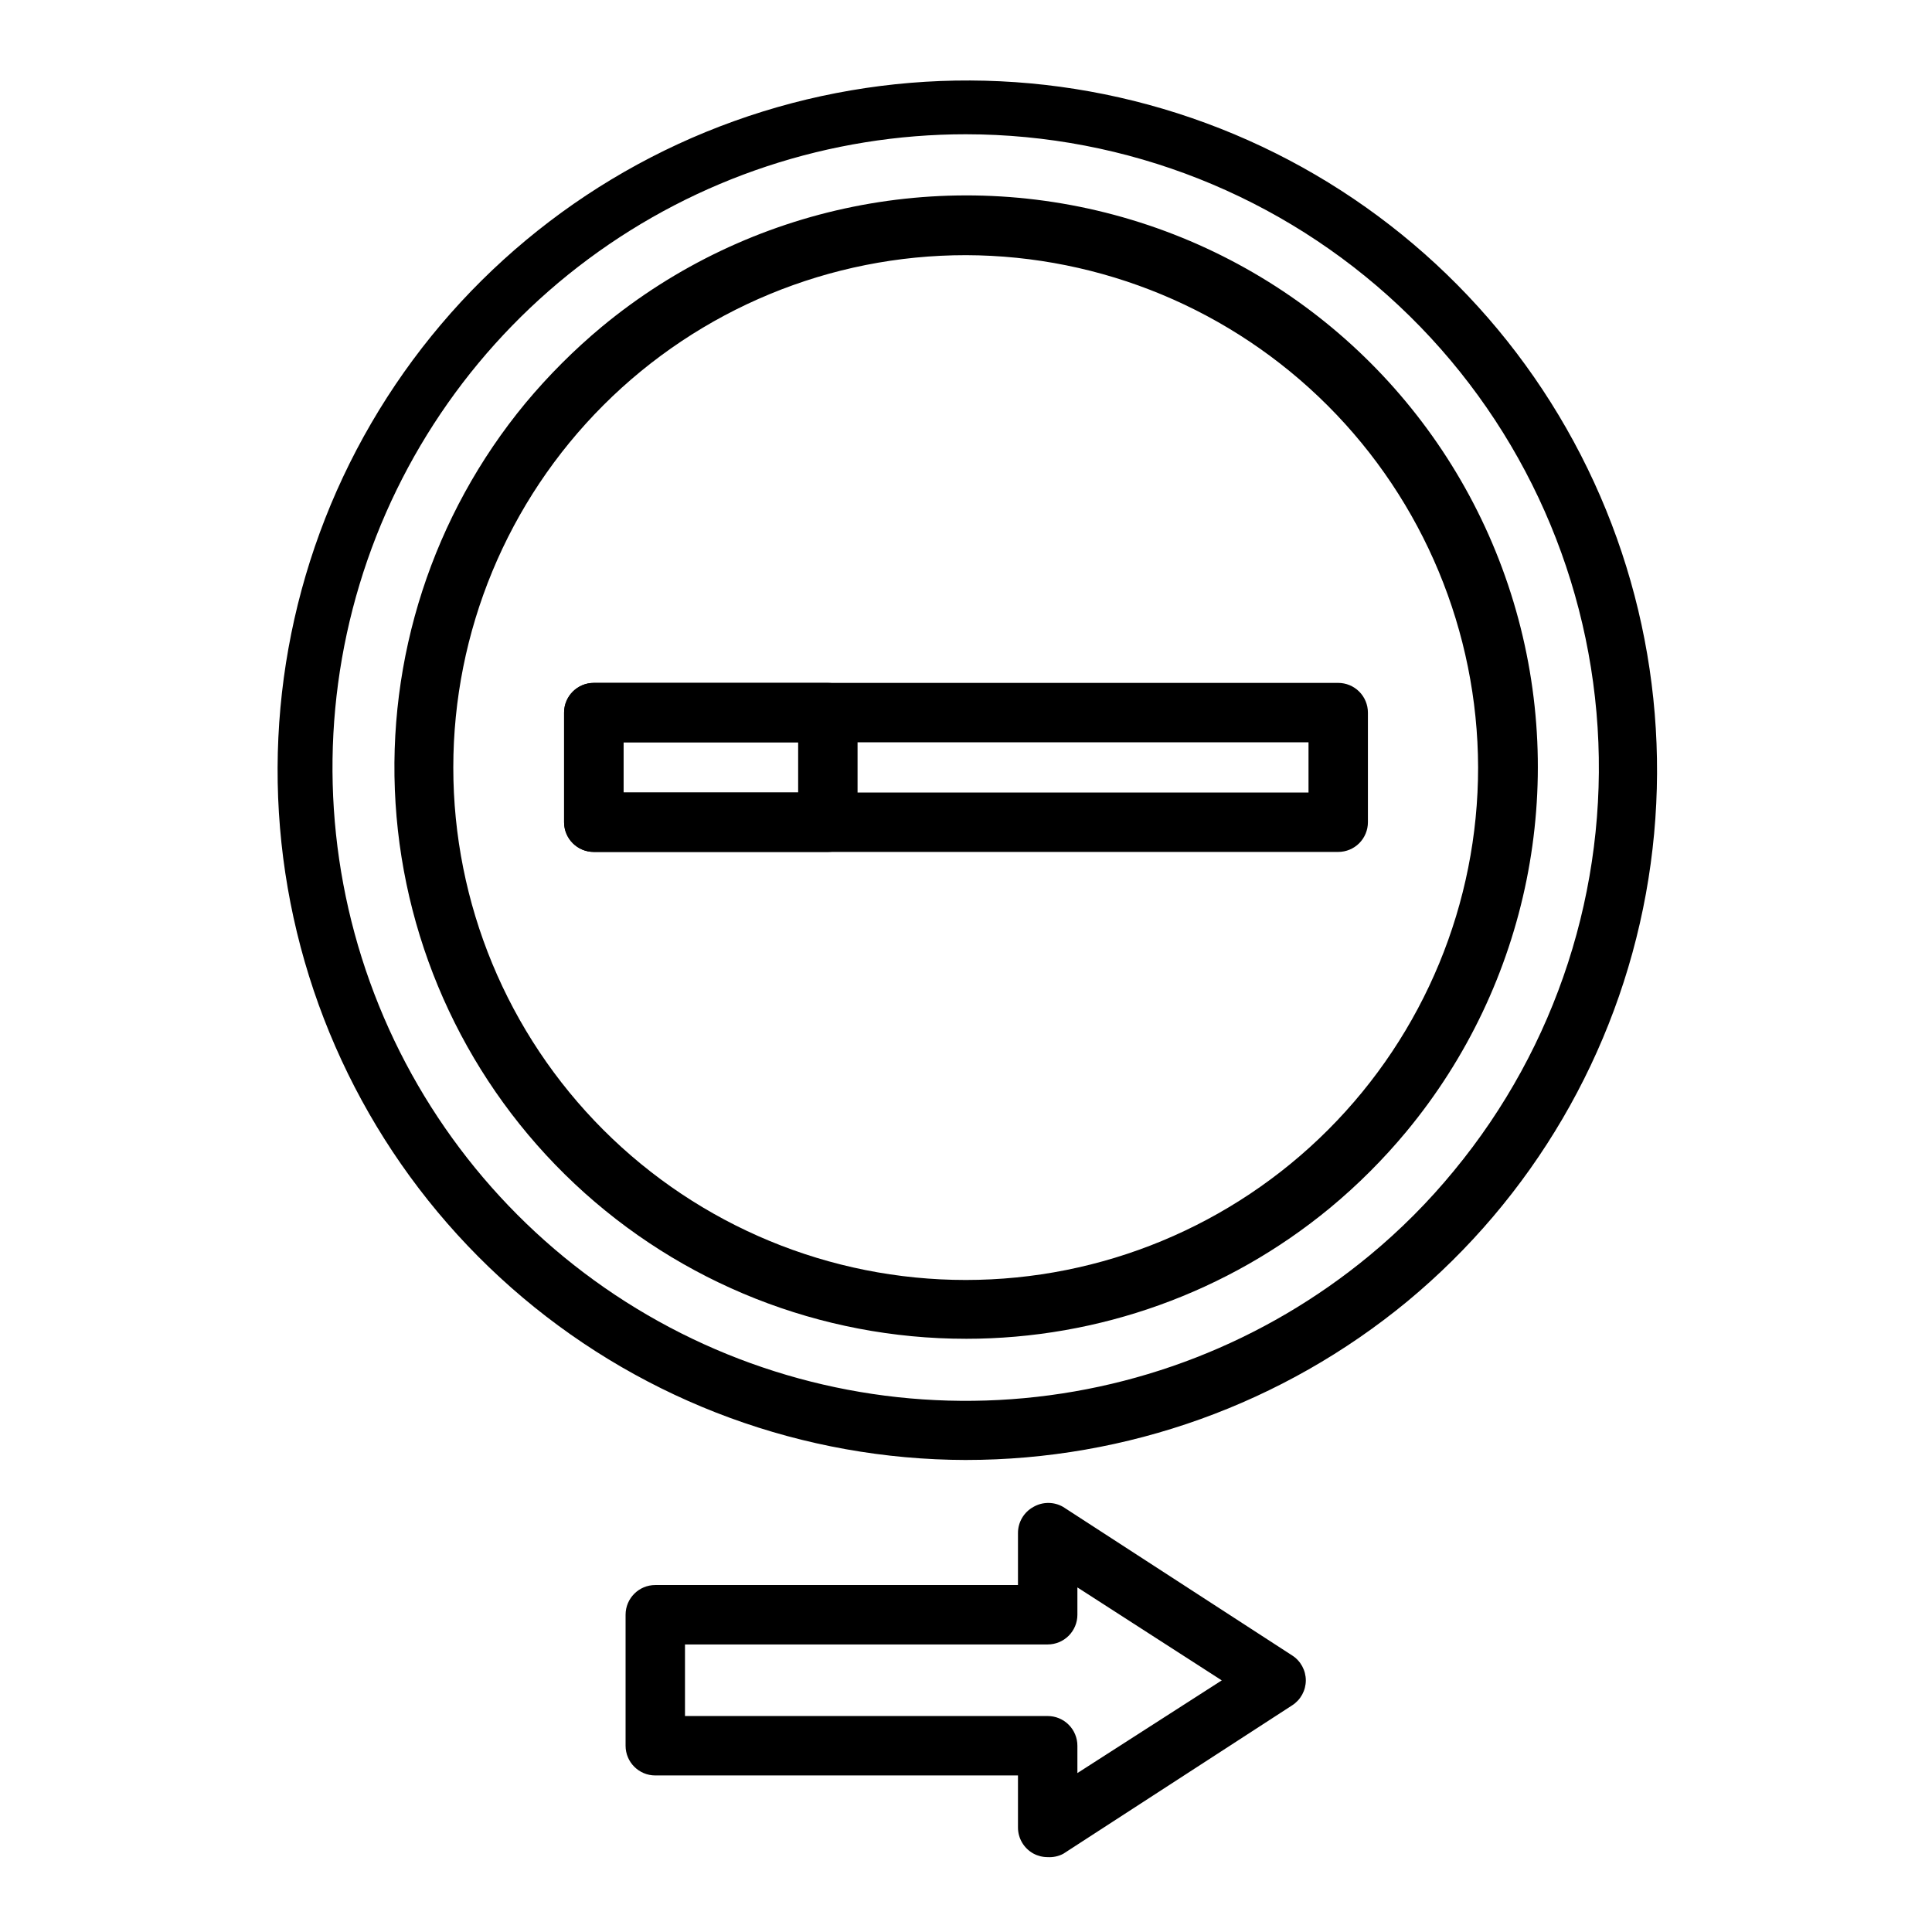
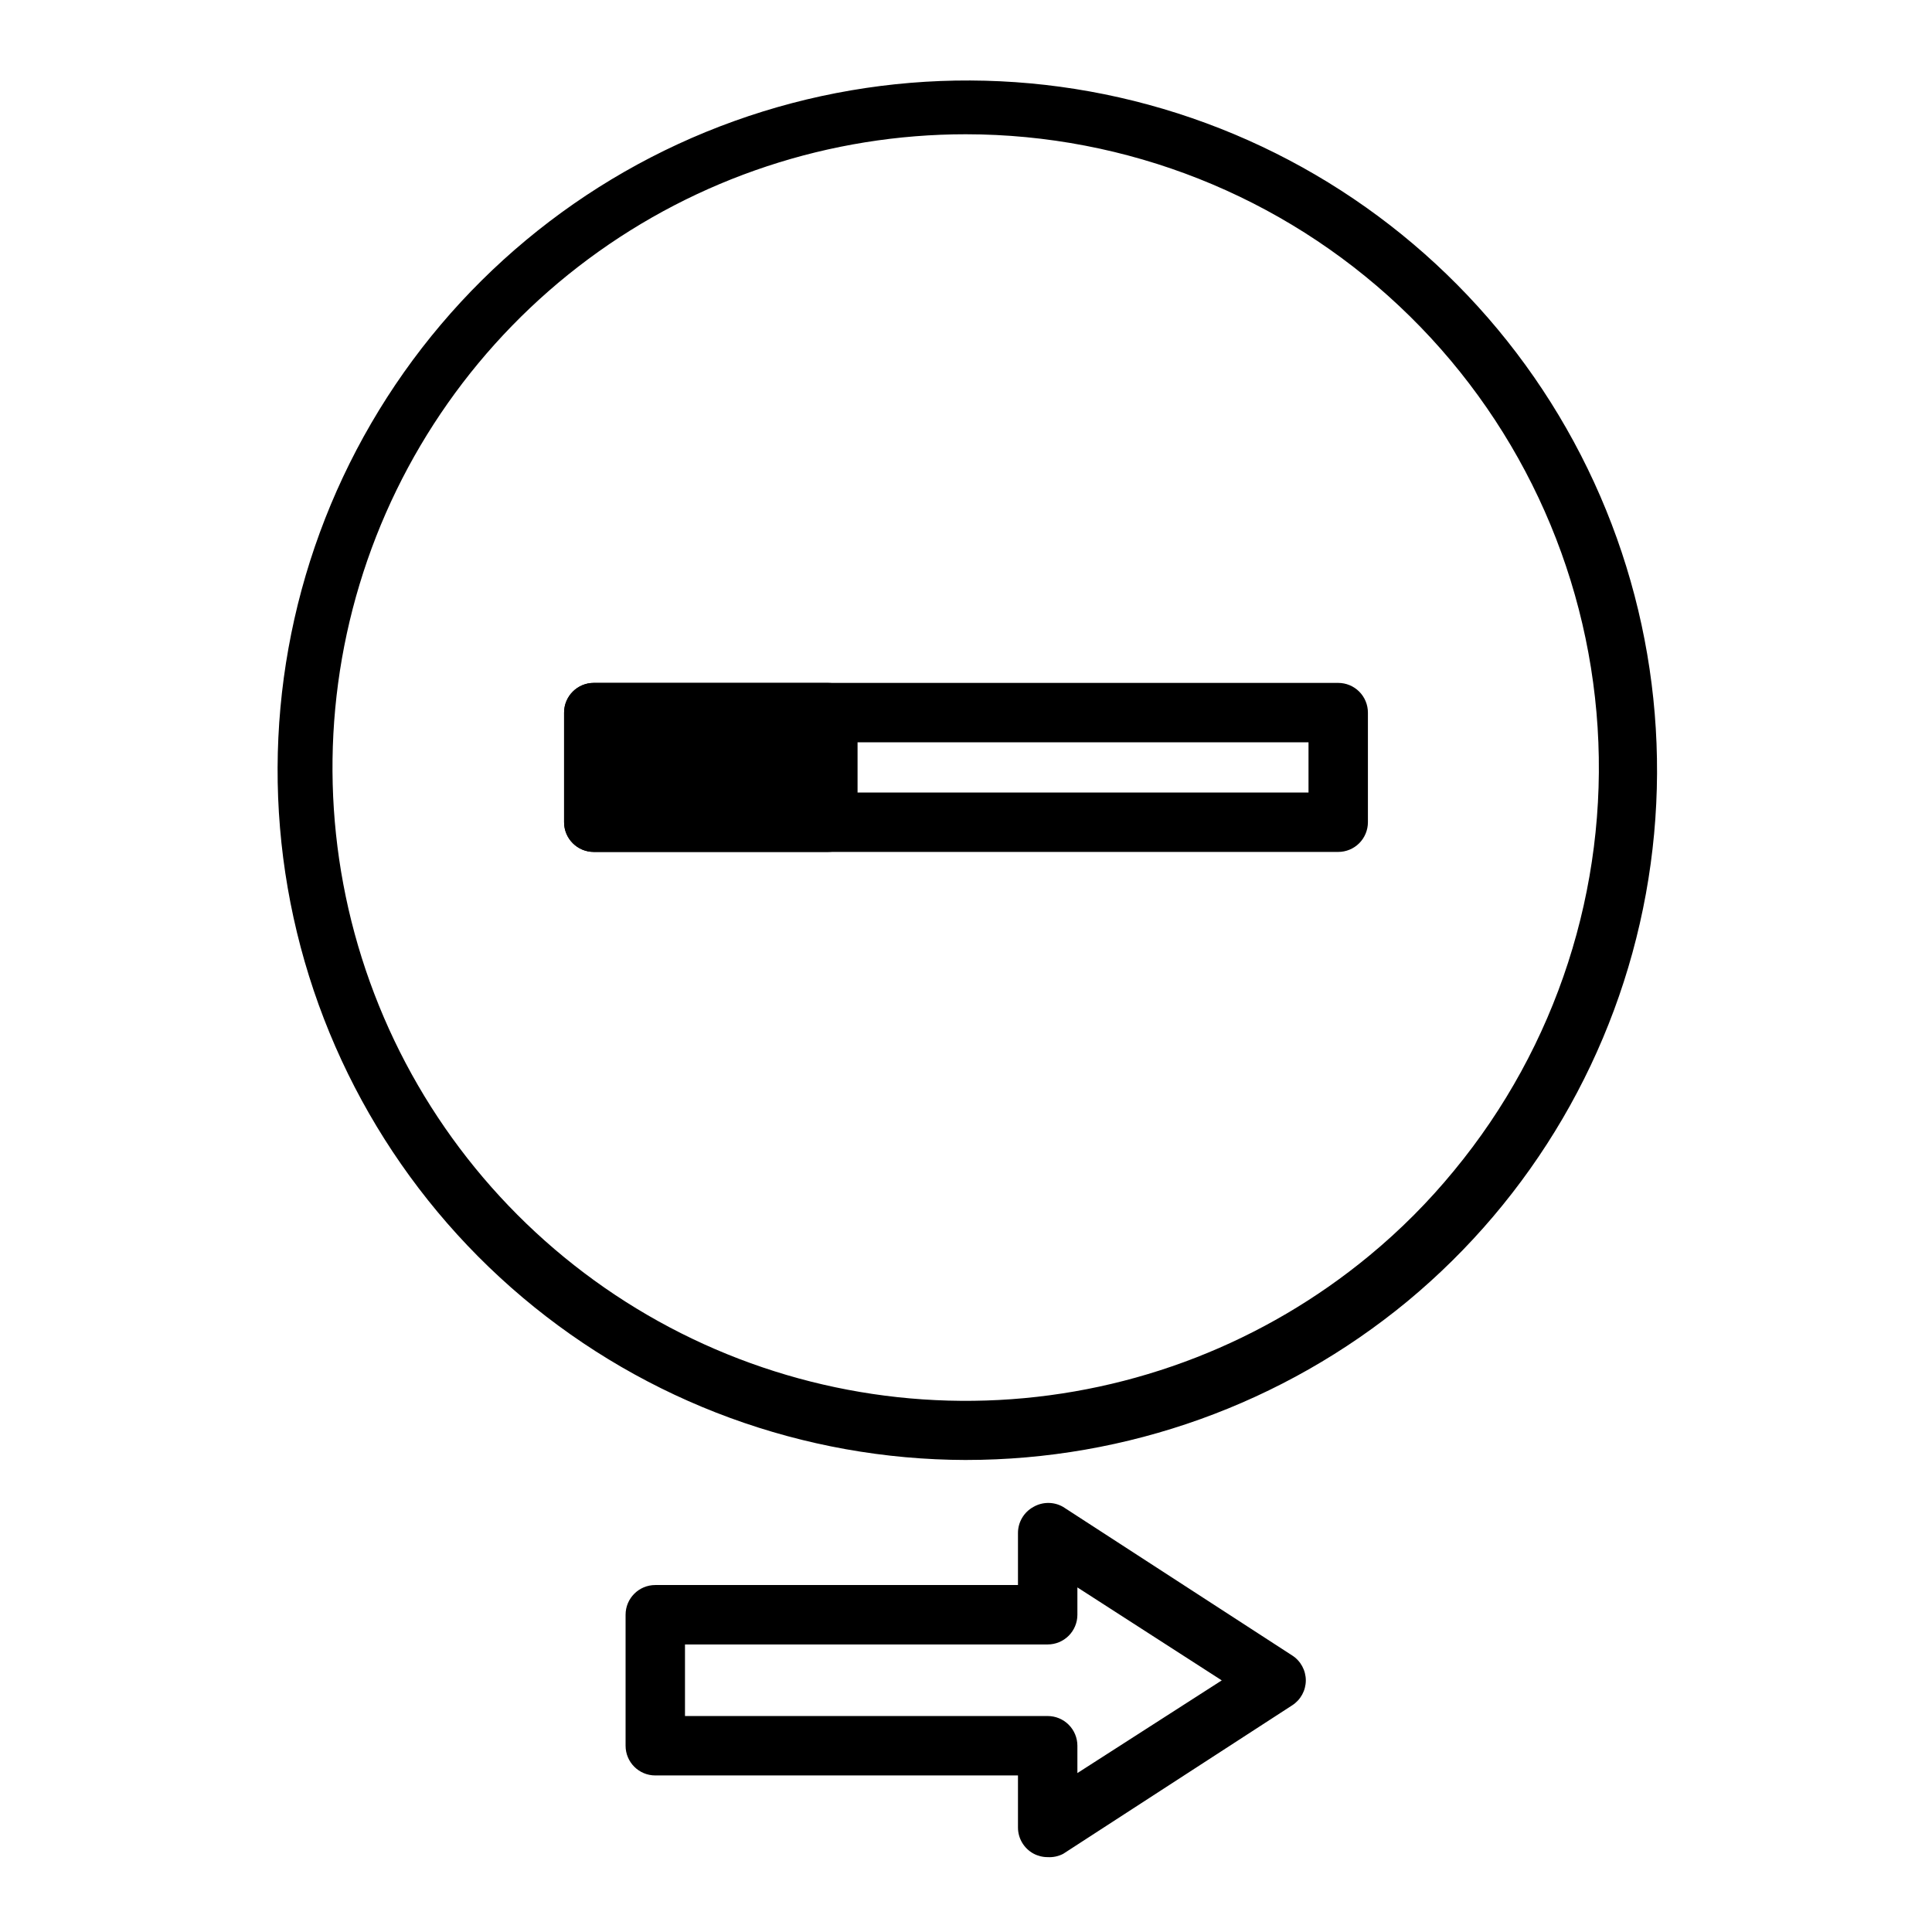
<svg xmlns="http://www.w3.org/2000/svg" fill="#000000" width="800px" height="800px" version="1.1" viewBox="144 144 512 512">
  <g>
    <path d="m400 530.91c-43.008-0.082-84.609-15.328-117.49-43.055-32.875-27.727-54.922-66.16-62.262-108.54s0.496-85.984 22.133-123.15c21.633-37.172 55.684-65.52 96.156-80.062 40.473-14.547 84.781-14.355 125.12 0.543 40.348 14.895 74.148 43.539 95.457 80.895 21.312 37.355 28.77 81.031 21.062 123.34-7.711 42.309-30.09 80.547-63.207 107.99-32.926 27.176-74.285 42.039-116.98 42.035zm0-351.33c-36.047-0.012-71.137 11.582-100.08 33.062-28.945 21.484-50.203 51.715-60.633 86.215-10.426 34.504-9.469 71.449 2.734 105.36 12.199 33.918 34.996 63.004 65.012 82.961 30.02 19.953 65.664 29.711 101.66 27.832 35.992-1.879 70.43-15.293 98.207-38.266 8.188-6.758 15.703-14.301 22.434-22.512 27.148-32.898 40.75-74.895 38.047-117.46-2.703-42.566-21.512-82.508-52.602-111.7-31.09-29.199-72.133-45.465-114.78-45.492z" />
-     <path d="m400 498.79c-38.52 0.004-75.594-14.668-103.68-41.035-28.082-26.363-45.066-62.438-47.496-100.88-2.426-38.445 9.887-76.367 34.434-106.05 6.117-7.34 12.891-14.113 20.23-20.23 39.082-32.367 91.773-43.008 140.35-28.352 48.582 14.66 86.594 52.672 101.25 101.25 14.656 48.578 4.016 101.27-28.348 140.35-6.102 7.359-12.875 14.133-20.234 20.234-27.152 22.441-61.281 34.719-96.508 34.715zm0-287.17c-36.023-0.02-70.582 14.273-96.062 39.734-25.484 25.465-39.805 60.008-39.809 96.031-0.008 36.023 14.297 70.574 39.77 96.047 25.473 25.473 60.023 39.777 96.047 39.773 36.023-0.008 70.57-14.328 96.031-39.812 25.461-25.48 39.758-60.035 39.734-96.059-0.102-35.961-14.434-70.422-39.863-95.852-25.43-25.43-59.887-39.758-95.848-39.863z" />
-     <path d="m363.39 369.77h-62.031c-4.348 0-7.875-3.523-7.875-7.871v-29.047c0-4.348 3.527-7.875 7.875-7.875h62.031c2.086 0 4.09 0.832 5.566 2.309 1.477 1.477 2.305 3.477 2.305 5.566v29.047c0 4.348-3.523 7.871-7.871 7.871zm-54.16-15.742h46.289v-13.305h-46.289z" />
+     <path d="m363.39 369.77h-62.031c-4.348 0-7.875-3.523-7.875-7.871v-29.047c0-4.348 3.527-7.875 7.875-7.875h62.031c2.086 0 4.09 0.832 5.566 2.309 1.477 1.477 2.305 3.477 2.305 5.566v29.047c0 4.348-3.523 7.871-7.871 7.871zm-54.16-15.742h46.289h-46.289z" />
    <path d="m498.64 369.77h-197.27c-4.348 0-7.875-3.523-7.875-7.871v-29.047c0-4.348 3.527-7.875 7.875-7.875h197.27c2.086 0 4.09 0.832 5.566 2.309 1.473 1.477 2.305 3.477 2.305 5.566v29.047c0 2.086-0.832 4.09-2.305 5.566-1.477 1.477-3.481 2.305-5.566 2.305zm-189.4-15.742h181.53v-13.305h-181.53z" />
    <path d="m421.65 636.16c-1.32 0.004-2.621-0.32-3.781-0.945-2.531-1.387-4.102-4.043-4.094-6.926v-13.777h-96.117c-4.348 0-7.871-3.523-7.871-7.871v-34.719c0-4.348 3.523-7.871 7.871-7.871h96.117v-13.773c-0.008-2.887 1.562-5.543 4.094-6.93 2.438-1.406 5.438-1.406 7.871 0l60.691 39.359h0.004c2.254 1.445 3.617 3.938 3.621 6.613-0.004 2.676-1.367 5.168-3.621 6.613l-60.691 39.359h-0.004c-1.258 0.652-2.676 0.953-4.09 0.867zm-96.121-37.395h96.121c2.086 0 4.09 0.832 5.566 2.309 1.473 1.477 2.305 3.477 2.305 5.566v7.242l38.258-24.562-38.258-24.641v7.242c0 2.09-0.832 4.09-2.305 5.566-1.477 1.477-3.481 2.309-5.566 2.309h-96.121z" />
  </g>
</svg>